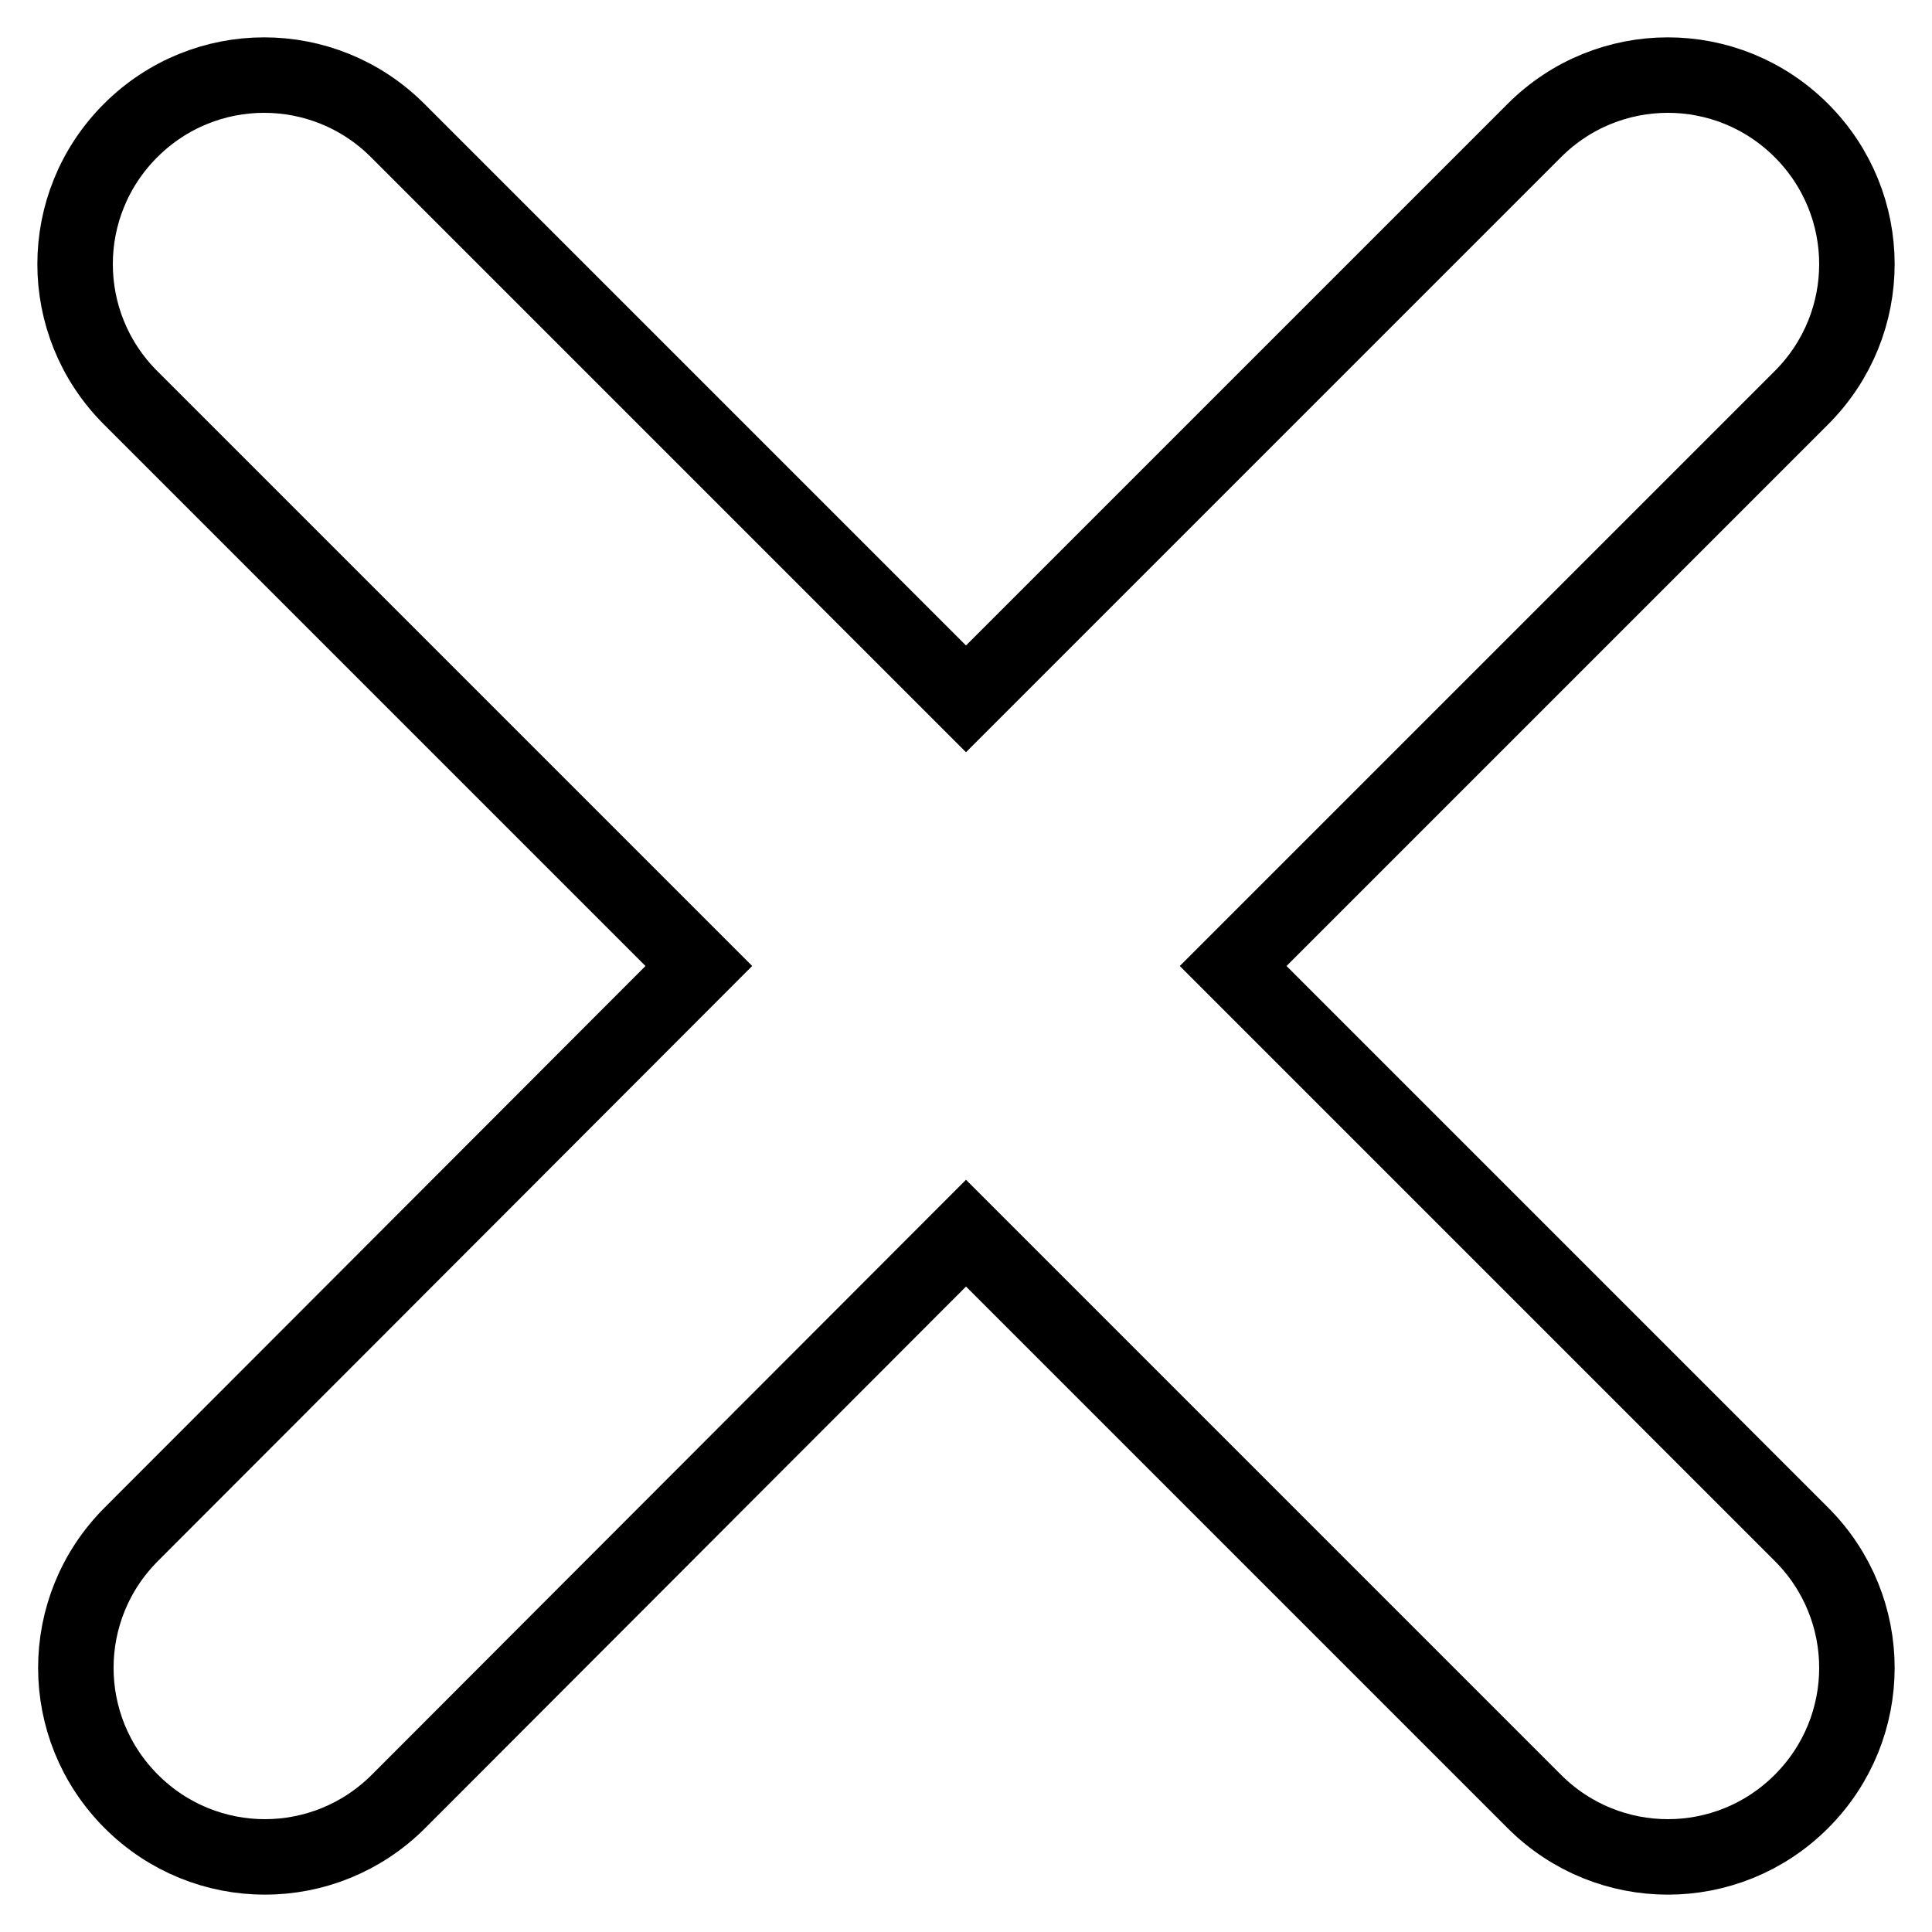
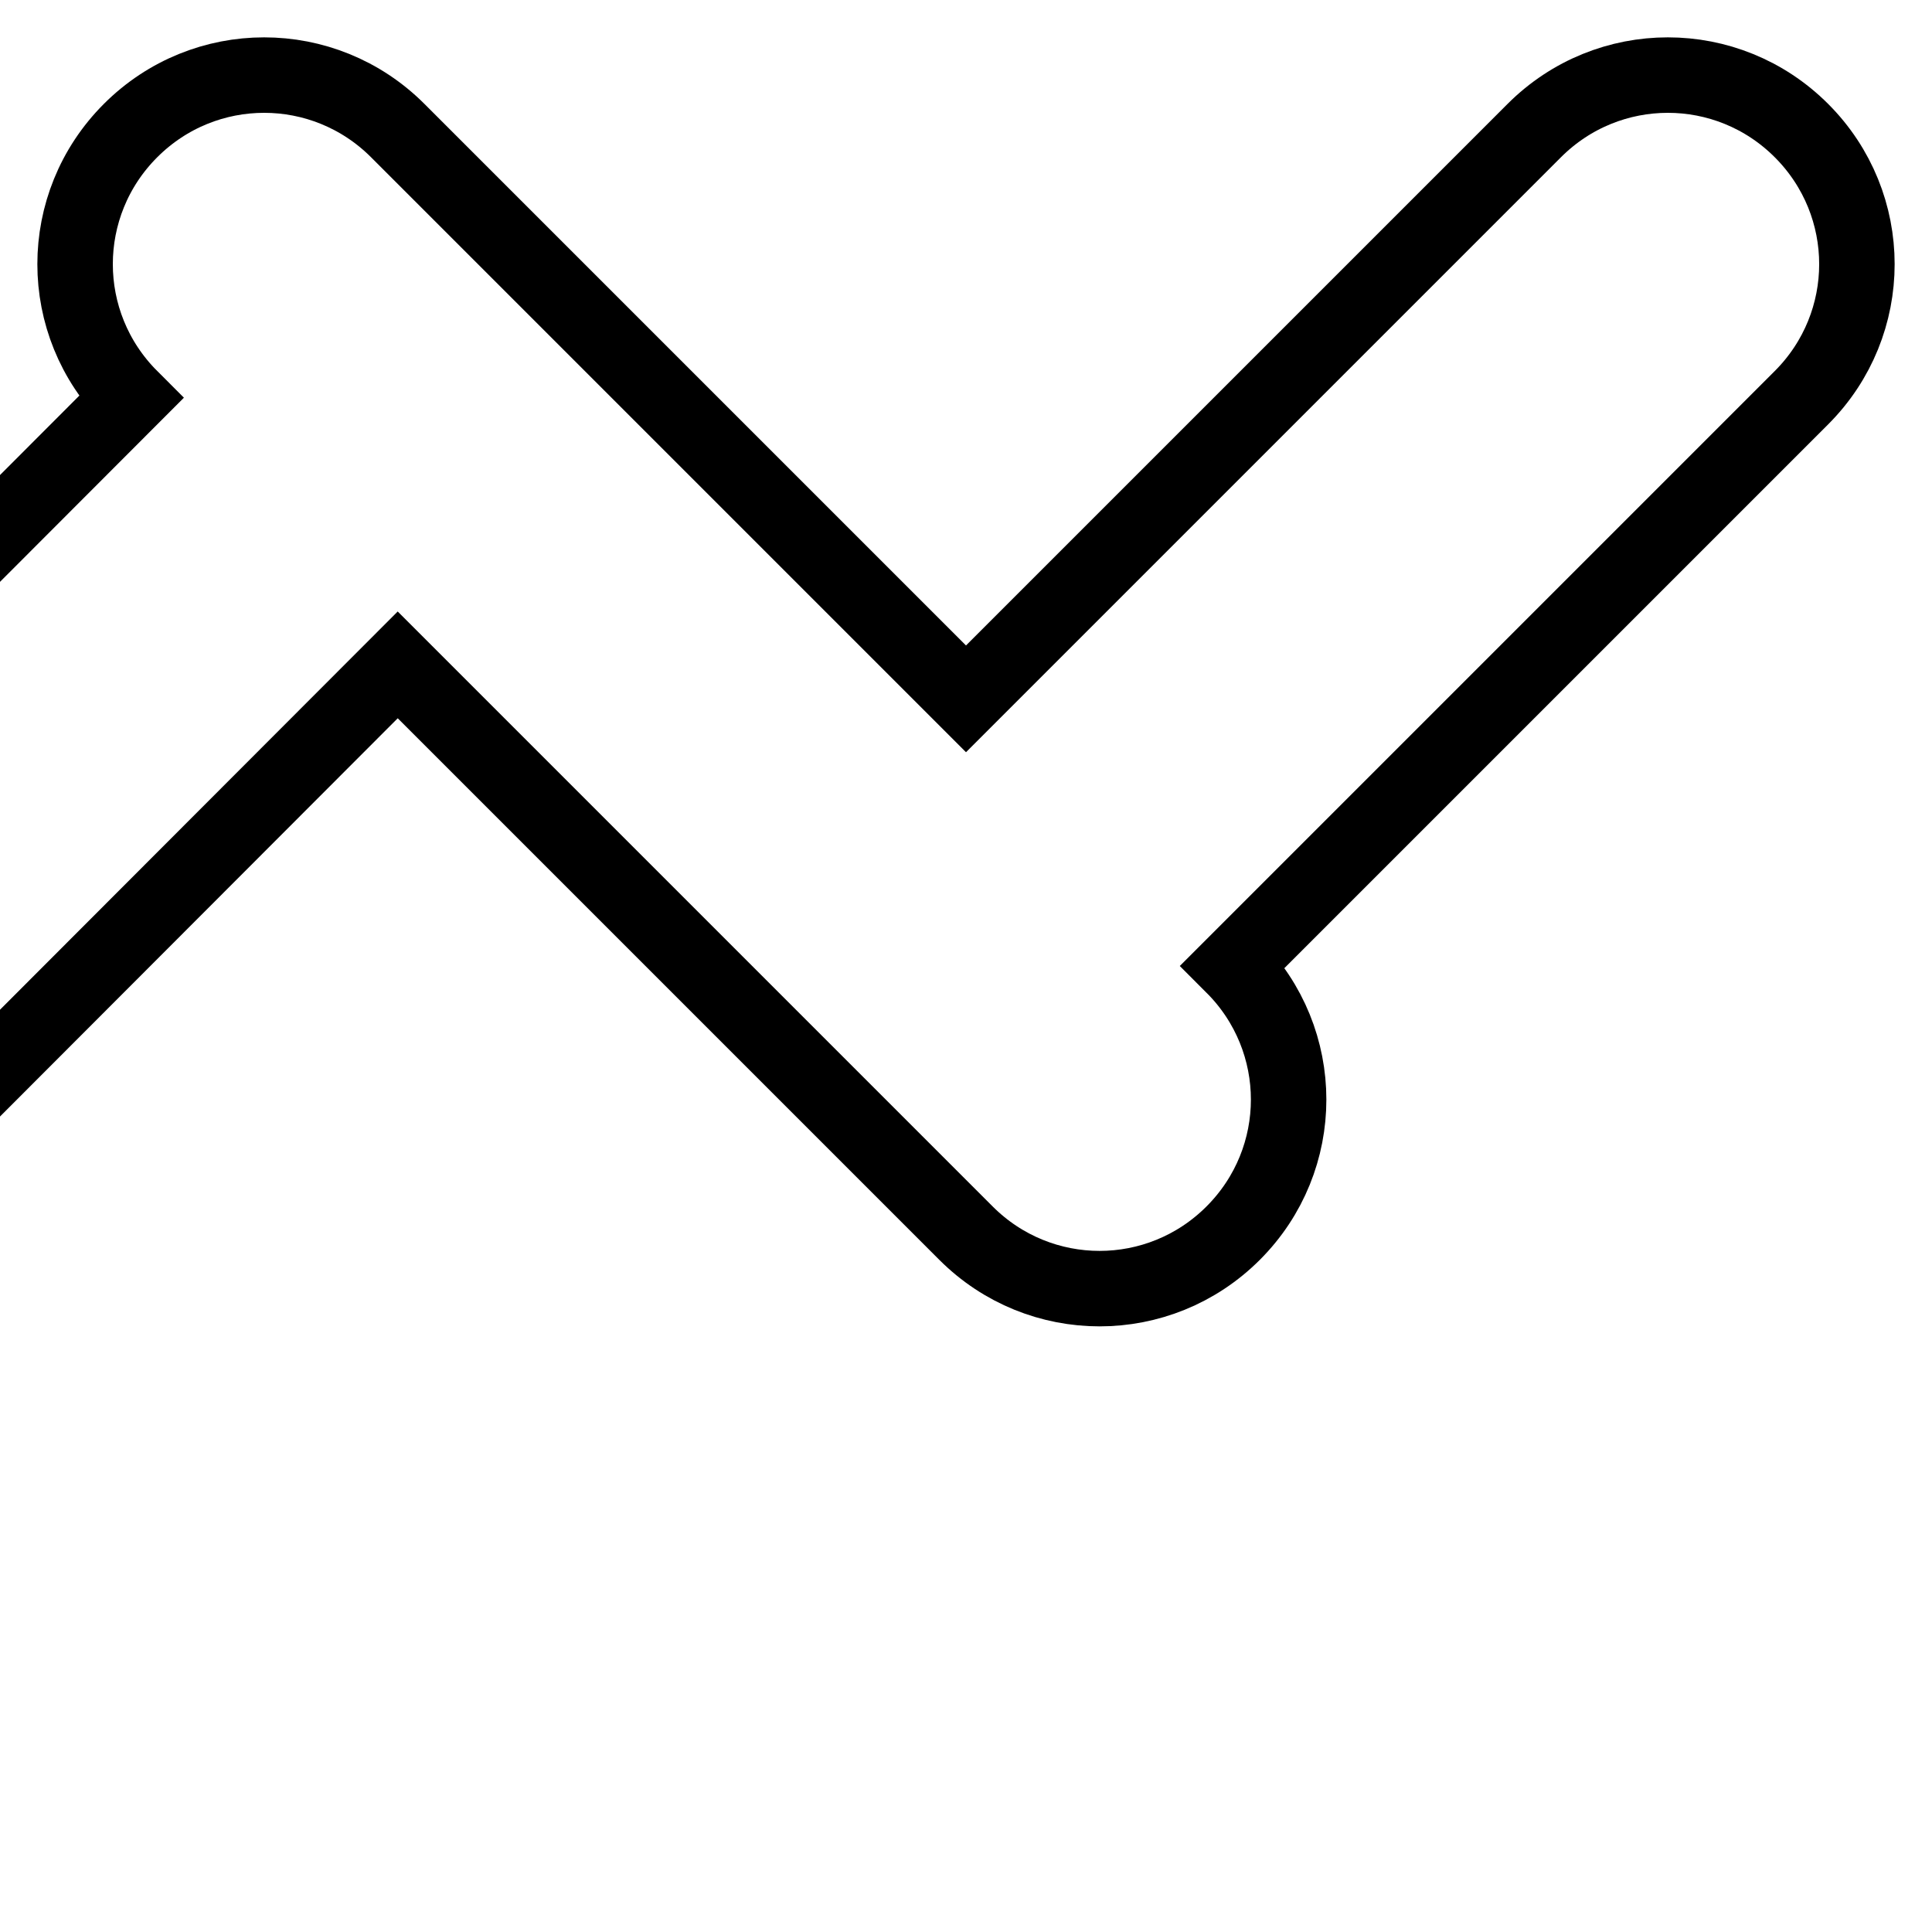
<svg xmlns="http://www.w3.org/2000/svg" version="1.1" x="0px" y="0px" viewBox="0 0 256 256" enable-background="new 0 0 256 256" xml:space="preserve">
  <g>
    <g>
-       <path stroke-width="10" fill-opacity="0" stroke="#000000" d="M163.4,128l75.3-75.3c9.8-9.8,9.8-25.6,0-35.4c-9.8-9.8-25.6-9.8-35.4,0L128,92.6L52.7,17.3c-9.8-9.8-25.6-9.8-35.4,0c-9.8,9.8-9.8,25.6,0,35.4L92.6,128l-75.2,75.3c-9.8,9.8-9.8,25.6,0,35.4c9.8,9.8,25.6,9.8,35.4,0l75.2-75.3l75.3,75.3c9.8,9.8,25.6,9.8,35.4,0c9.8-9.8,9.8-25.6,0-35.4L163.4,128z" />
+       <path stroke-width="10" fill-opacity="0" stroke="#000000" d="M163.4,128l75.3-75.3c9.8-9.8,9.8-25.6,0-35.4c-9.8-9.8-25.6-9.8-35.4,0L128,92.6L52.7,17.3c-9.8-9.8-25.6-9.8-35.4,0c-9.8,9.8-9.8,25.6,0,35.4l-75.2,75.3c-9.8,9.8-9.8,25.6,0,35.4c9.8,9.8,25.6,9.8,35.4,0l75.2-75.3l75.3,75.3c9.8,9.8,25.6,9.8,35.4,0c9.8-9.8,9.8-25.6,0-35.4L163.4,128z" />
    </g>
  </g>
</svg>